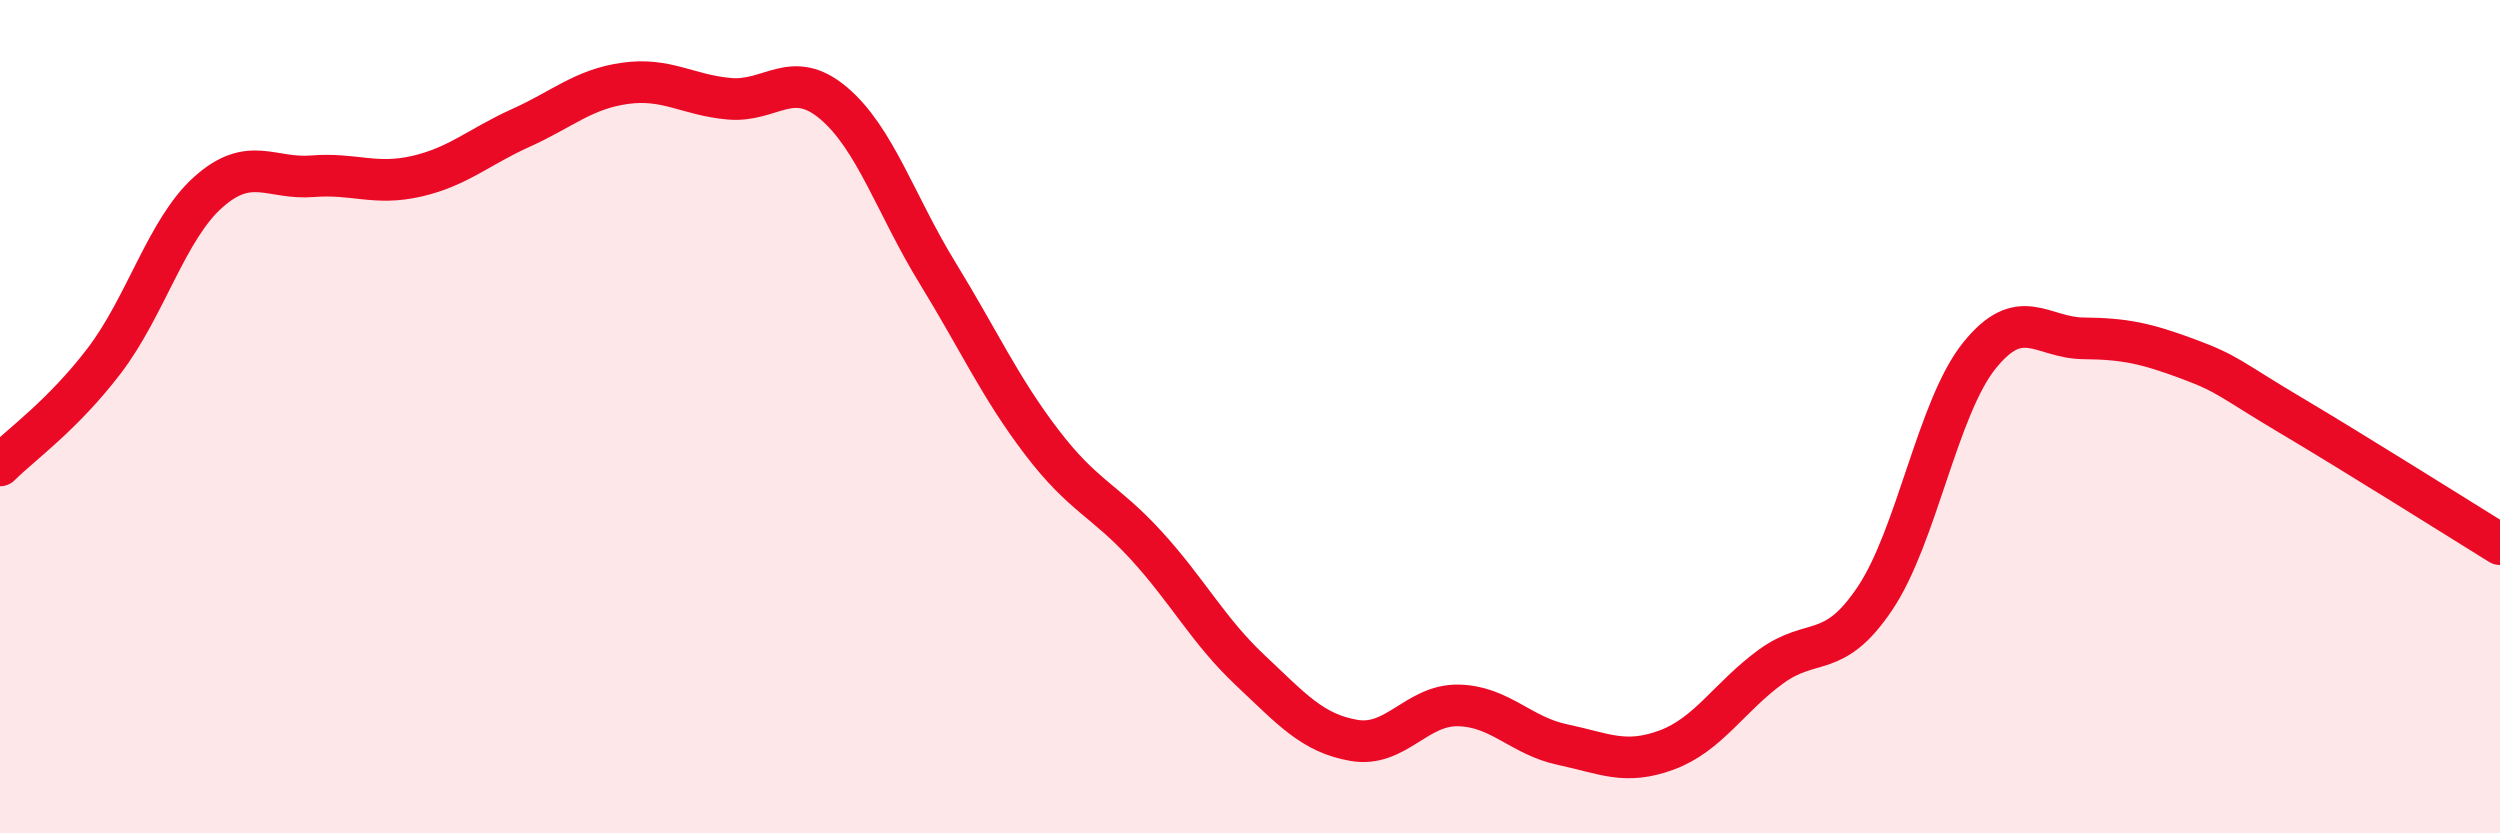
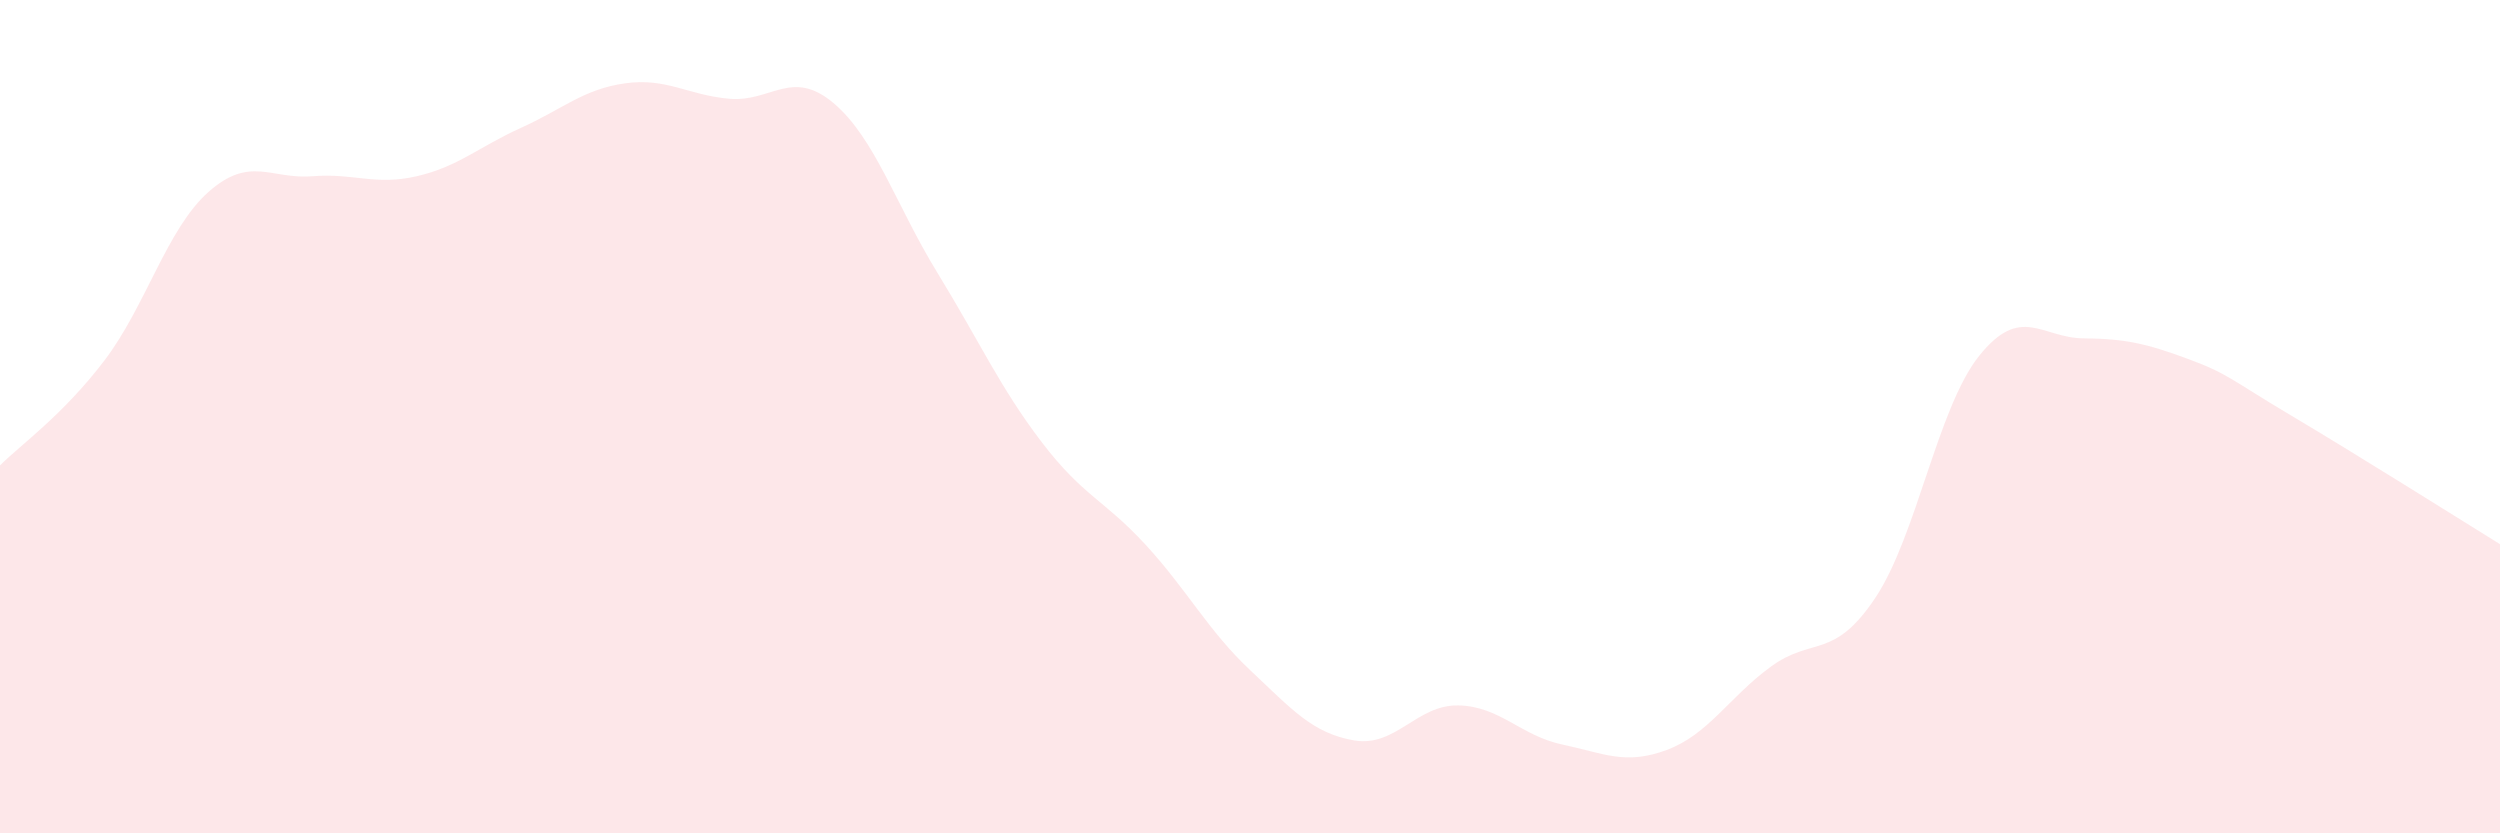
<svg xmlns="http://www.w3.org/2000/svg" width="60" height="20" viewBox="0 0 60 20">
  <path d="M 0,11.17 C 0.5,10.67 1.5,9.97 2.5,8.66 C 3.5,7.35 4,5.5 5,4.61 C 6,3.72 6.5,4.31 7.5,4.23 C 8.5,4.15 9,4.46 10,4.23 C 11,4 11.5,3.52 12.5,3.07 C 13.5,2.62 14,2.14 15,2 C 16,1.86 16.5,2.28 17.5,2.37 C 18.5,2.46 19,1.63 20,2.47 C 21,3.31 21.5,4.92 22.5,6.55 C 23.5,8.18 24,9.3 25,10.61 C 26,11.92 26.5,11.99 27.5,13.08 C 28.5,14.17 29,15.14 30,16.08 C 31,17.02 31.5,17.6 32.5,17.77 C 33.5,17.94 34,16.91 35,16.93 C 36,16.95 36.5,17.66 37.5,17.87 C 38.5,18.08 39,18.37 40,18 C 41,17.63 41.5,16.73 42.5,16 C 43.5,15.27 44,15.85 45,14.36 C 46,12.87 46.5,9.79 47.5,8.54 C 48.5,7.29 49,8.11 50,8.12 C 51,8.13 51.5,8.24 52.5,8.61 C 53.5,8.98 53.5,9.09 55,9.98 C 56.5,10.87 59,12.44 60,13.06L60 20L0 20Z" fill="#EB0A25" opacity="0.1" stroke-linecap="round" stroke-linejoin="round" />
-   <path d="M 0,11.17 C 0.5,10.67 1.5,9.97 2.5,8.66 C 3.5,7.35 4,5.5 5,4.61 C 6,3.72 6.5,4.31 7.5,4.23 C 8.5,4.15 9,4.46 10,4.23 C 11,4 11.5,3.52 12.5,3.07 C 13.5,2.62 14,2.14 15,2 C 16,1.86 16.5,2.28 17.5,2.37 C 18.5,2.46 19,1.63 20,2.47 C 21,3.31 21.5,4.92 22.5,6.55 C 23.5,8.18 24,9.3 25,10.61 C 26,11.92 26.5,11.99 27.5,13.08 C 28.5,14.17 29,15.14 30,16.08 C 31,17.02 31.5,17.6 32.5,17.77 C 33.5,17.94 34,16.91 35,16.93 C 36,16.95 36.5,17.66 37.5,17.87 C 38.5,18.08 39,18.37 40,18 C 41,17.63 41.5,16.73 42.5,16 C 43.5,15.27 44,15.85 45,14.36 C 46,12.87 46.5,9.79 47.5,8.54 C 48.5,7.29 49,8.11 50,8.12 C 51,8.13 51.5,8.24 52.5,8.61 C 53.5,8.98 53.5,9.09 55,9.98 C 56.5,10.87 59,12.44 60,13.06" stroke="#EB0A25" stroke-width="1" fill="none" stroke-linecap="round" stroke-linejoin="round" />
</svg>